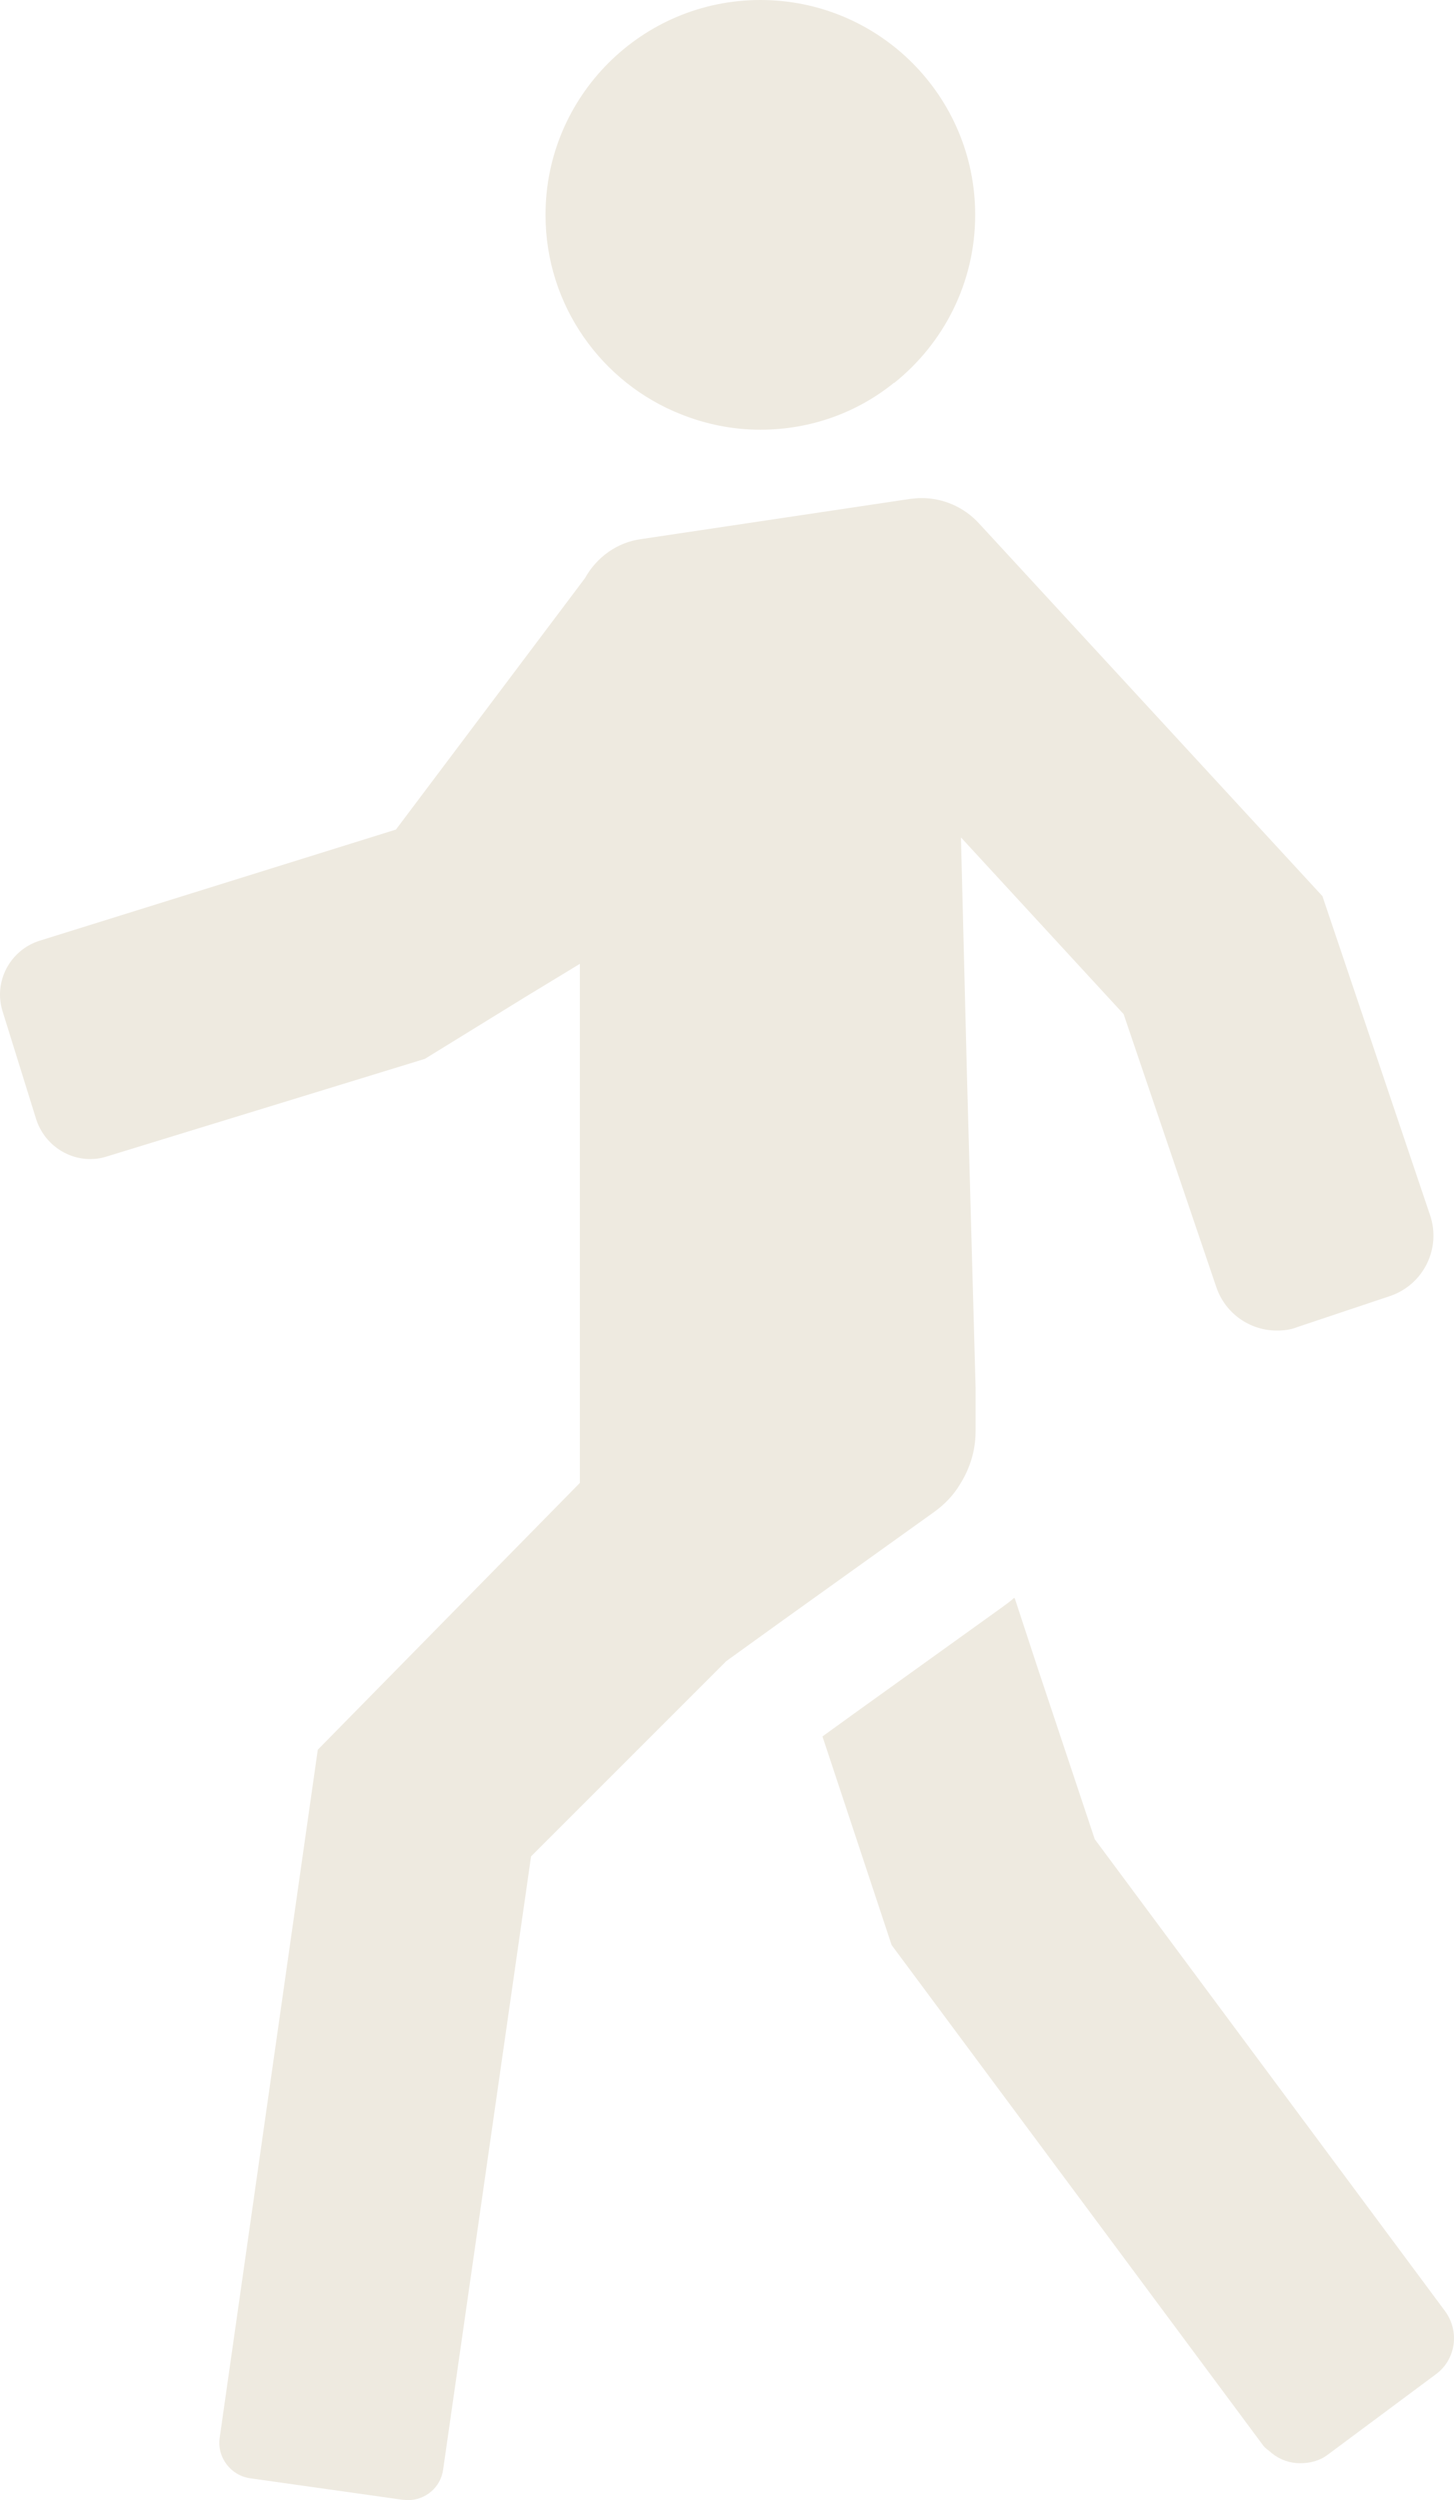
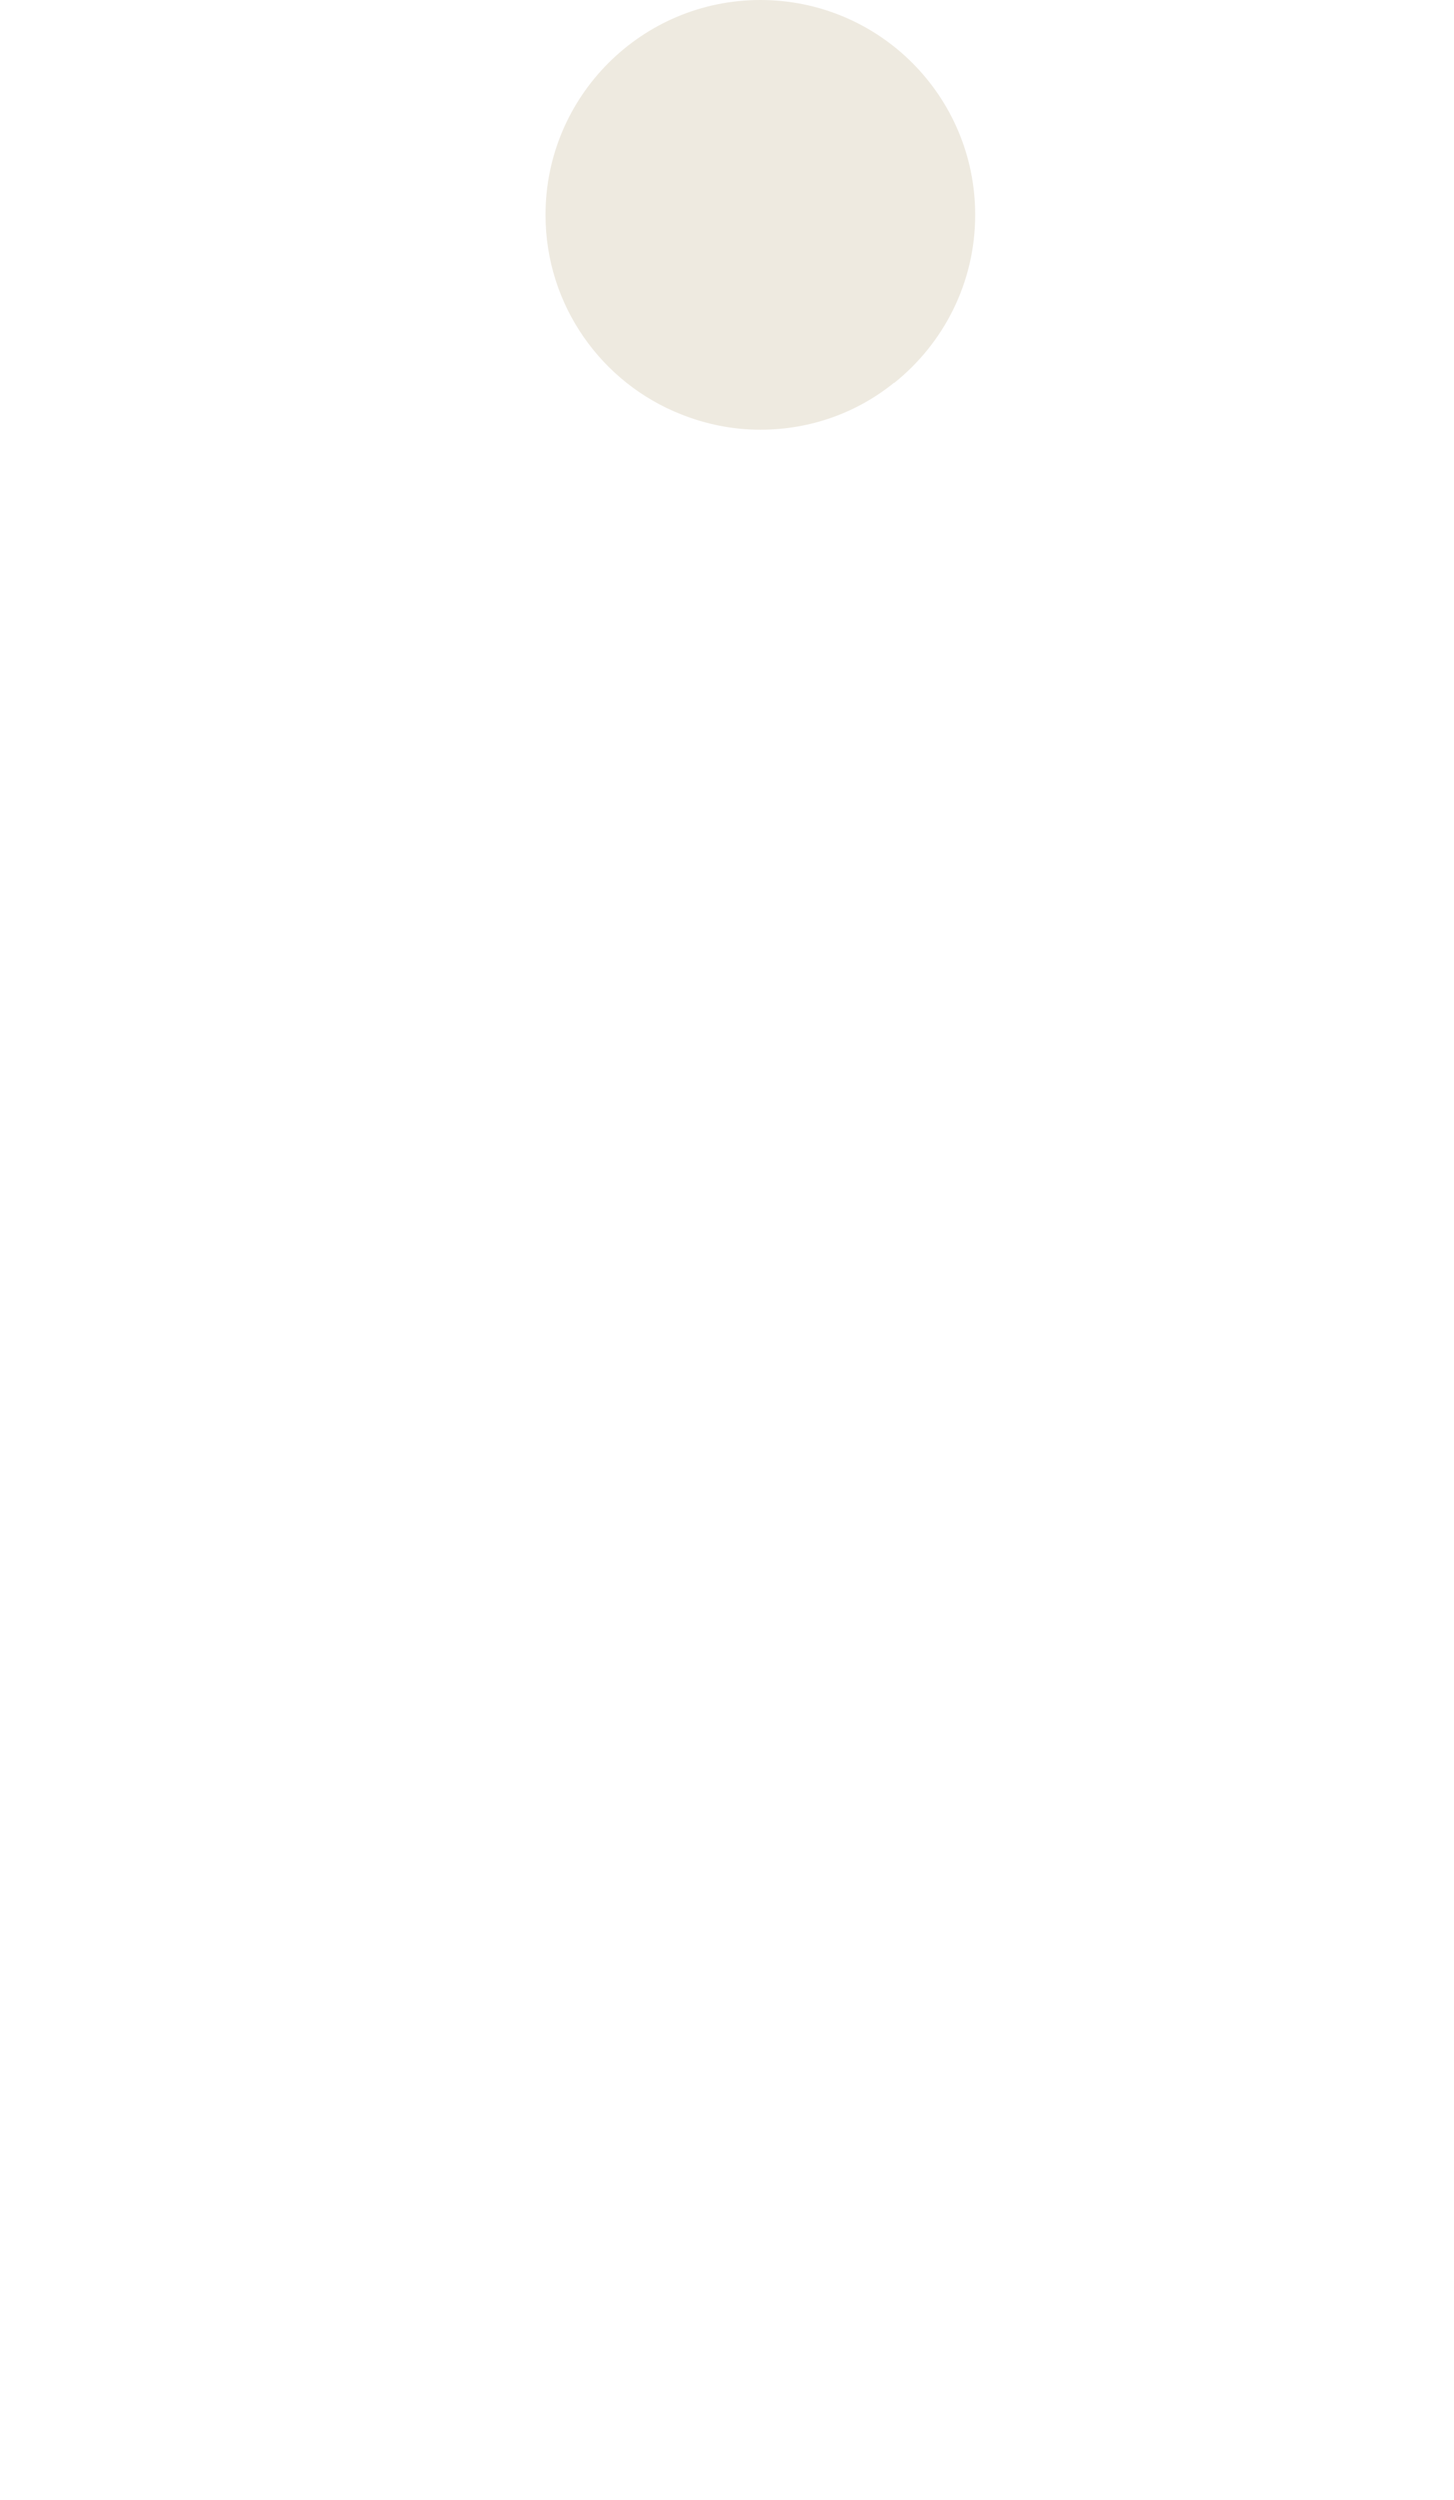
<svg xmlns="http://www.w3.org/2000/svg" id="_レイヤー_2" data-name="レイヤー 2" viewBox="0 0 297.792 512">
  <defs>
    <style>
      .cls-1 {
        fill: #eeeae0;
        stroke-width: 0px;
      }
    </style>
  </defs>
  <g id="_10" data-name="10">
    <g>
-       <path class="cls-1" d="m212.478,341.45l-4.641-14.133c-.015.015-.039.027-.054.042l-.055-.16c-.797.722-1.679,1.359-2.562,2l-30.633,22-6.086,4.402,14.164,42.718,76.156,102.559c.406.527.957.847,1.446,1.27.102.086.195.179.297.262,1.687,1.336,3.664,2.019,5.758,2.023h.031c1.946-.008,3.906-.45,5.594-1.715l22.157-16.48c4.164-3.039,4.961-8.879,1.843-13.039l-71.679-96.558-11.736-35.191Z" />
-       <path class="cls-1" d="m83.486,512c3.679,0,6.804-2.641,7.281-6.32l18-125.52,40-40,11.766-8.48,30.719-22c2.234-1.602,4.078-3.52,5.437-5.84,2-3.199,3.118-6.879,3.118-10.719v-9.042l-1.782-64.477-1.214-48.11,33.316,36.188,18.962,55.839c1.843,5.52,6.961,8.962,12.398,8.962,1.445,0,2.882-.161,4.242-.723l18.883-6.32c6.961-2.317,10.641-9.836,8.234-16.719l-22-65.199-70.398-76.398c-3.039-3.281-7.282-5.121-11.68-5.121-.797,0-1.515.078-2.32.16l-55.118,8.238c-4.882.641-9.117,3.68-11.523,8l-38.715,51.485-72.965,22.758c-6.078,1.918-9.515,8.398-7.594,14.48l6.875,22.078c1.602,4.961,6.164,8.16,11.039,8.16,1.203,0,2.32-.16,3.523-.558l65.043-19.957,20.902-12.875,10.851-6.59v106.3l-53.679,54.64-20.078,140.801c-.641,4.078,2.242,7.84,6.242,8.398l31.195,4.402c.399.001.719.079,1.04.079Z" />
      <path class="cls-1" d="m139.571,84.879c5.039,2,10.477,3.121,16.156,3.121,10.321,0,19.844-3.519,27.36-9.602h.078c10.086-8.078,16.562-20.476,16.562-34.398,0-24.32-19.679-44-44-44-24.242,0-44,19.68-44,44-0,18.558,11.524,34.481,27.844,40.879Z" />
    </g>
  </g>
</svg>